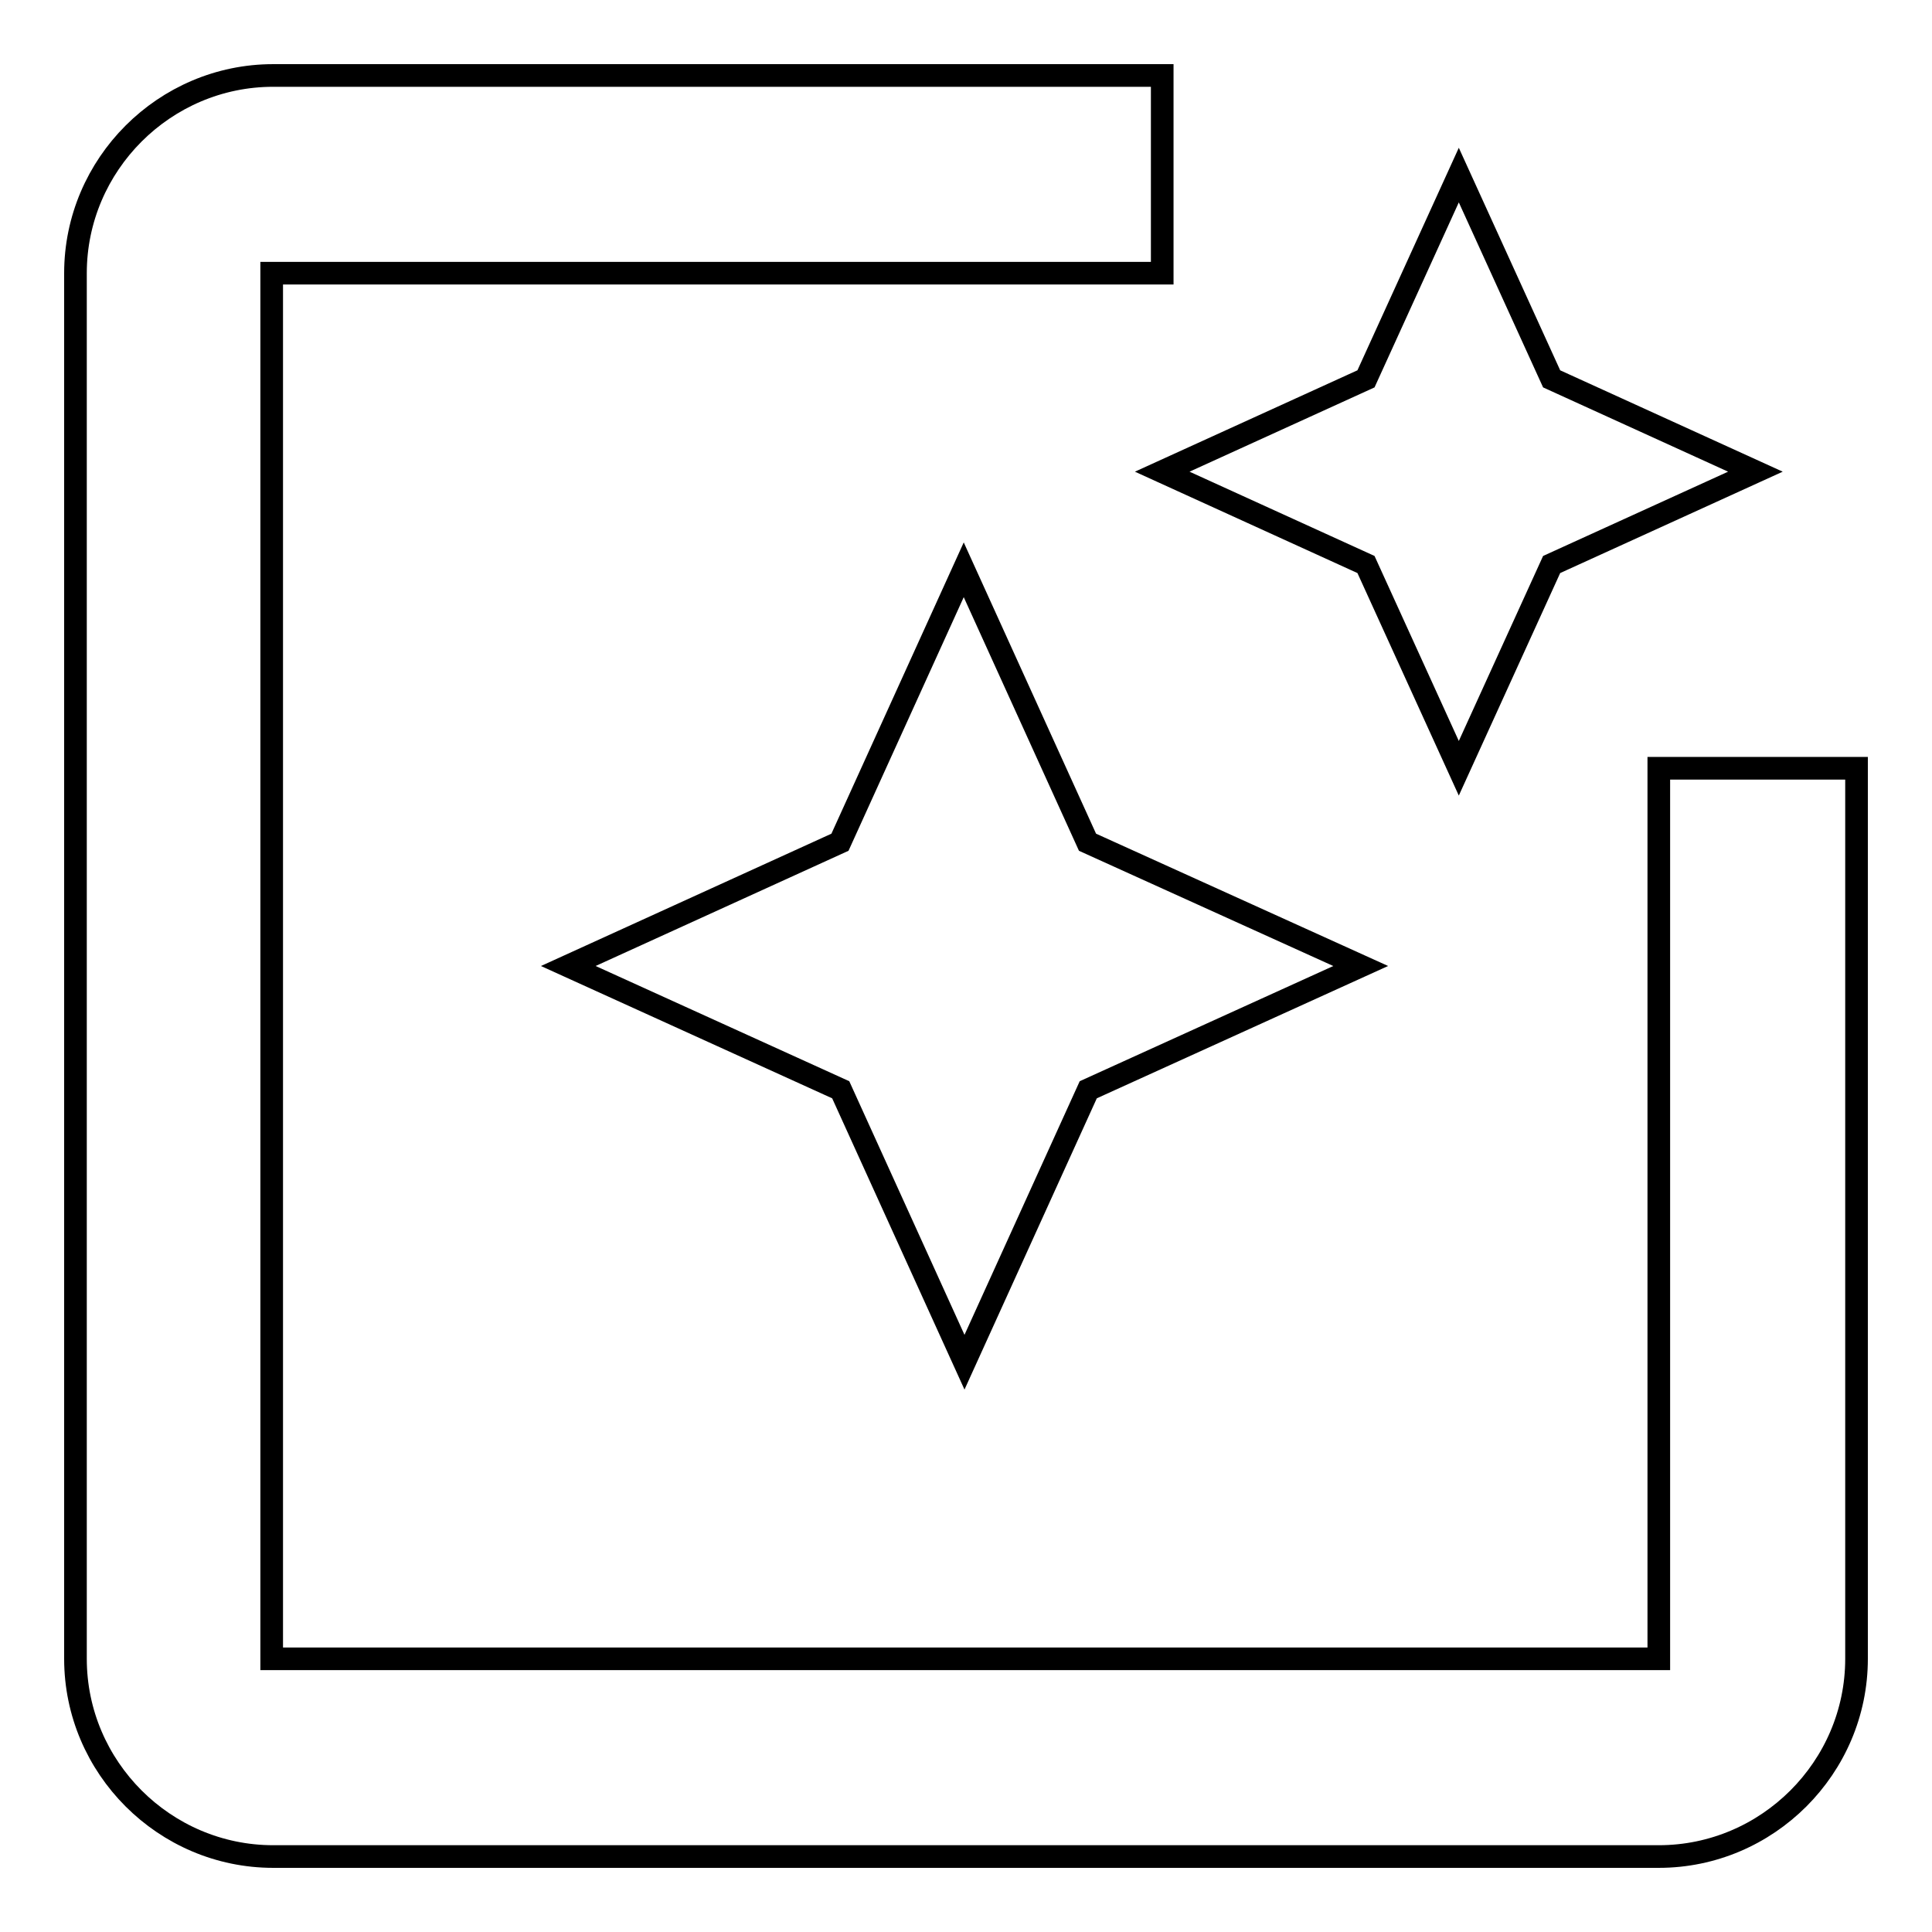
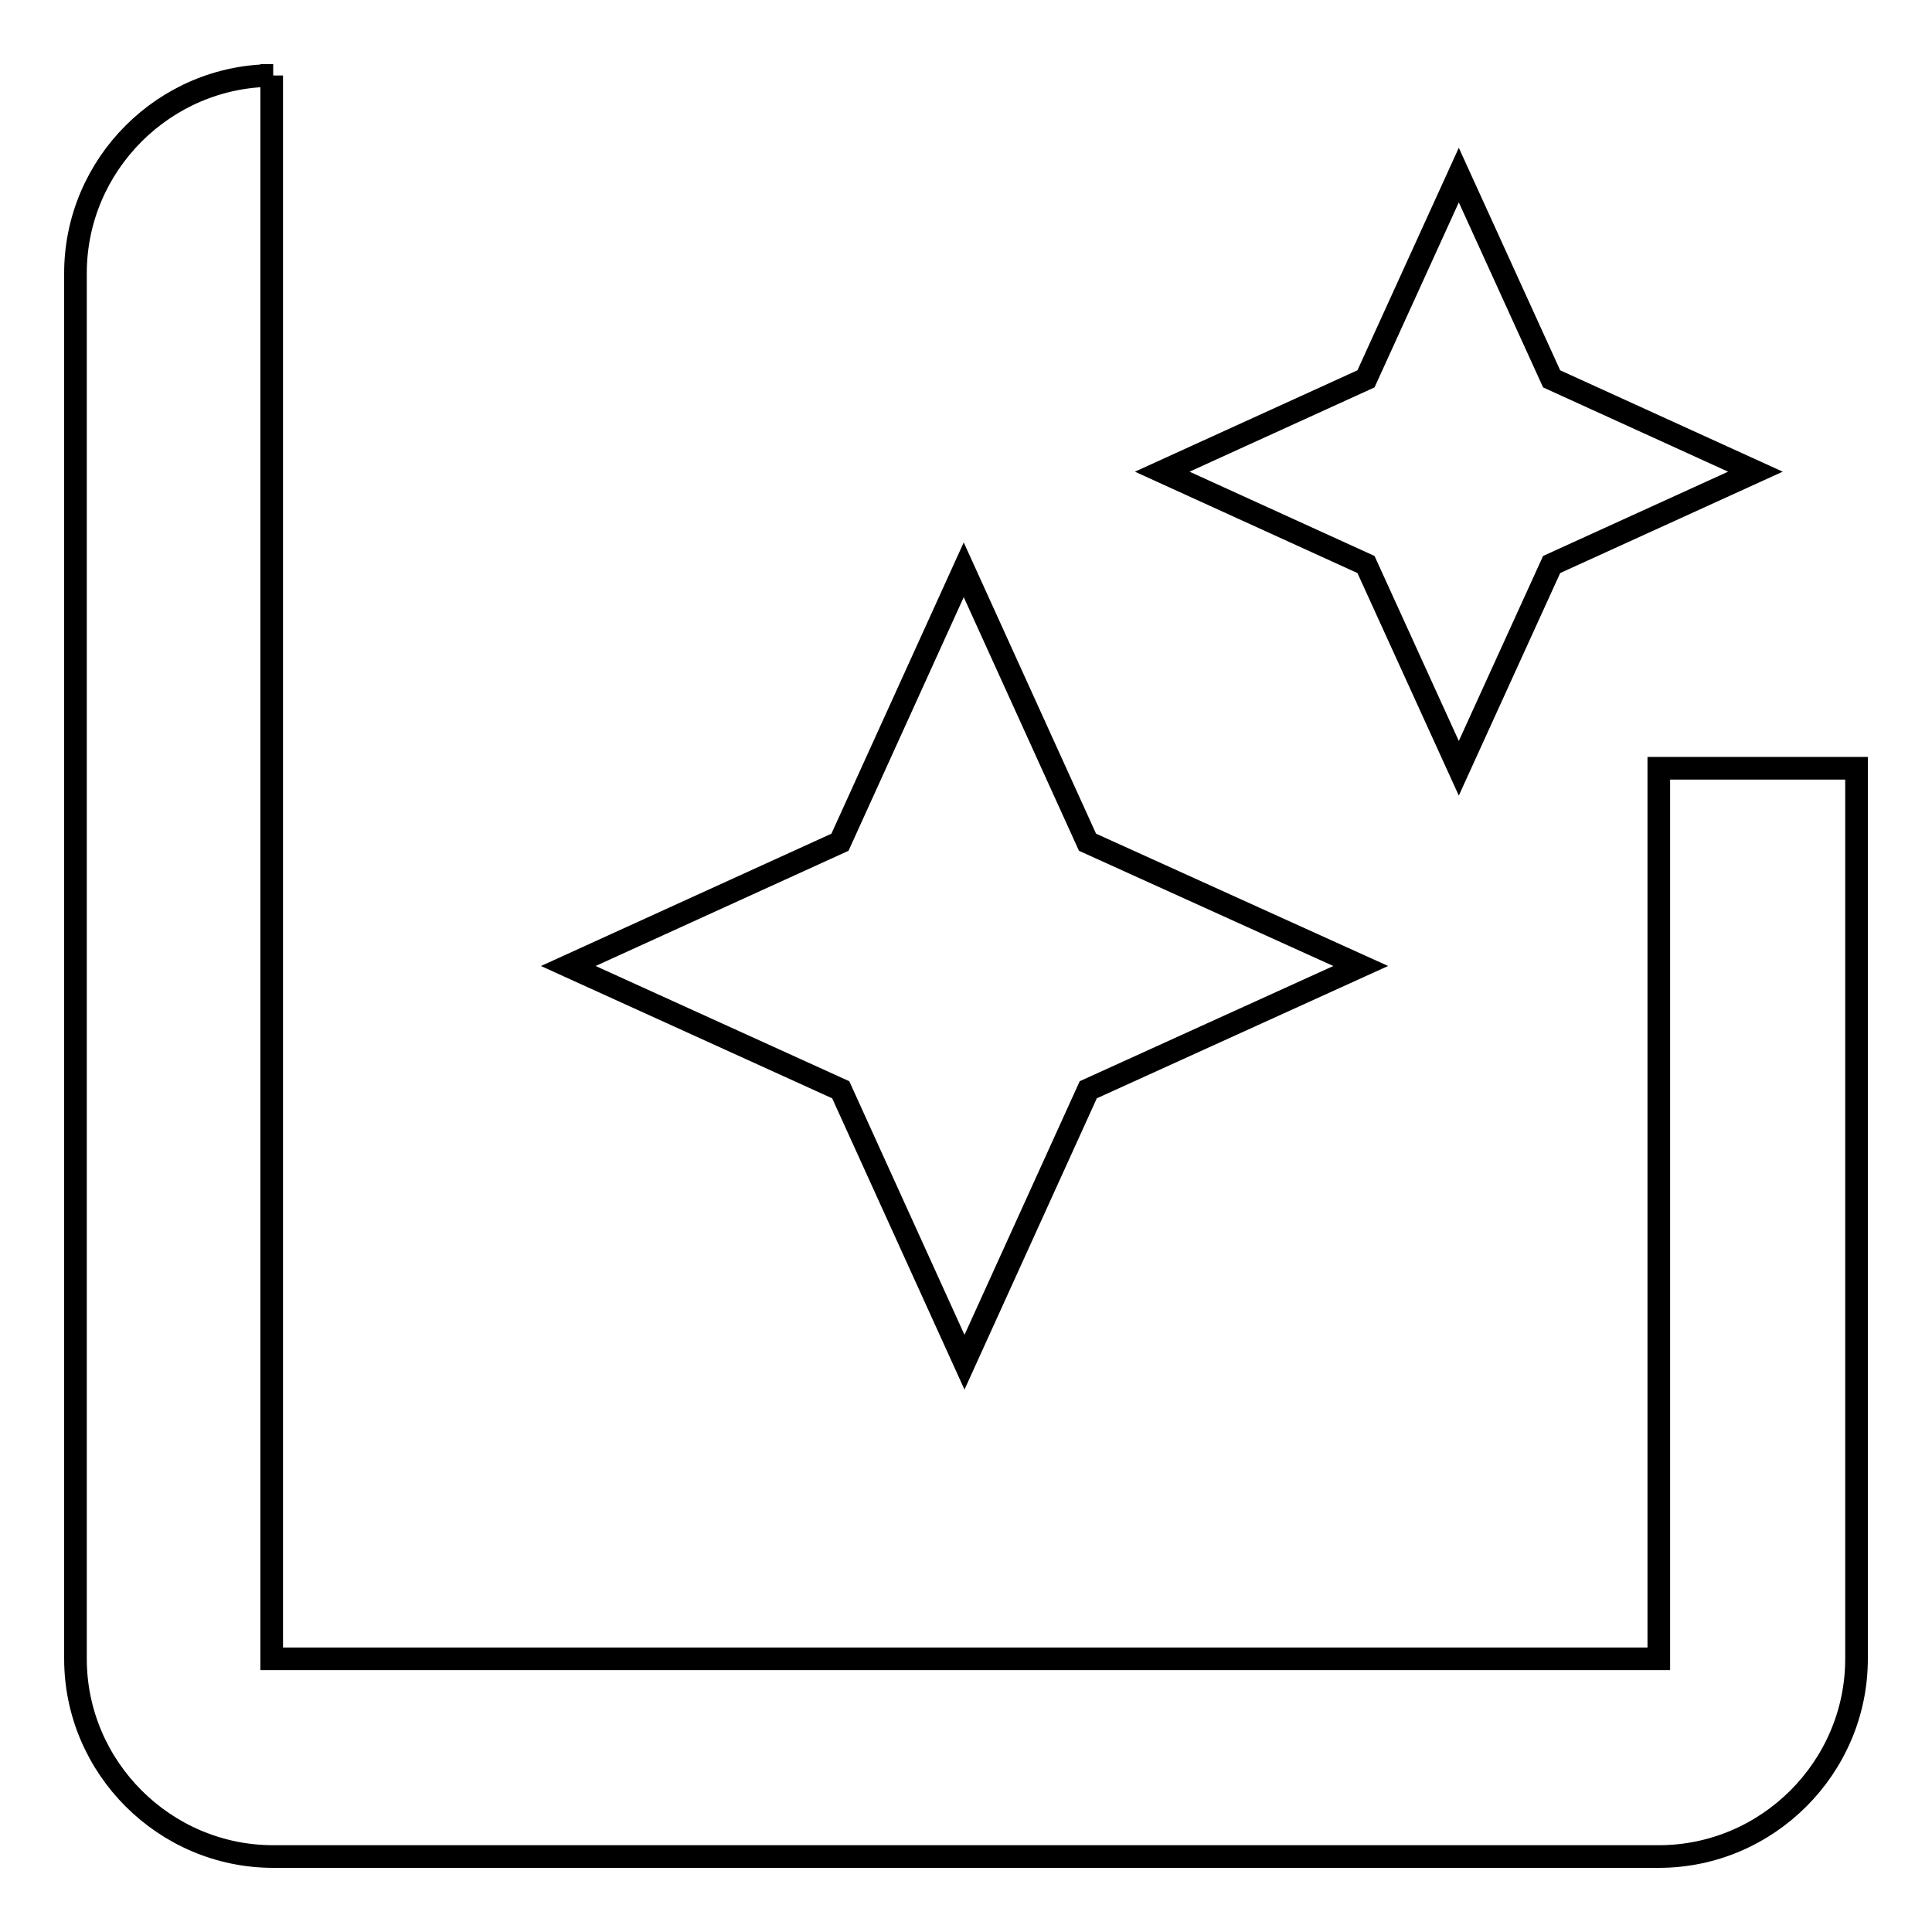
<svg xmlns="http://www.w3.org/2000/svg" version="1.1" x="0px" y="0px" viewBox="0 0 256 256" enable-background="new 0 0 256 256" xml:space="preserve">
  <g>
-     <path stroke-width="3" fill-opacity="0" stroke="#000000" d="M219.8,101.8v118H36V36.2h118V10H36.2C21.8,10,10,21.8,10,36.2v183.6c0,14.4,11.8,26.2,26.2,26.2h183.6 c14.4,0,26.2-11.8,26.2-26.2v-118H219.8z M193.3,101.8l12.3-27l27-12.3l-27-12.3l-12.3-27l-12.3,27l-27,12.3l27,12.3L193.3,101.8z  M144.1,111.6l-16.4-36.1l-16.4,36.1L75.3,128l36.1,16.4l16.4,36.1l16.4-36.1l36.1-16.4L144.1,111.6z" />
+     <path stroke-width="3" fill-opacity="0" stroke="#000000" d="M219.8,101.8v118H36V36.2V10H36.2C21.8,10,10,21.8,10,36.2v183.6c0,14.4,11.8,26.2,26.2,26.2h183.6 c14.4,0,26.2-11.8,26.2-26.2v-118H219.8z M193.3,101.8l12.3-27l27-12.3l-27-12.3l-12.3-27l-12.3,27l-27,12.3l27,12.3L193.3,101.8z  M144.1,111.6l-16.4-36.1l-16.4,36.1L75.3,128l36.1,16.4l16.4,36.1l16.4-36.1l36.1-16.4L144.1,111.6z" />
  </g>
</svg>